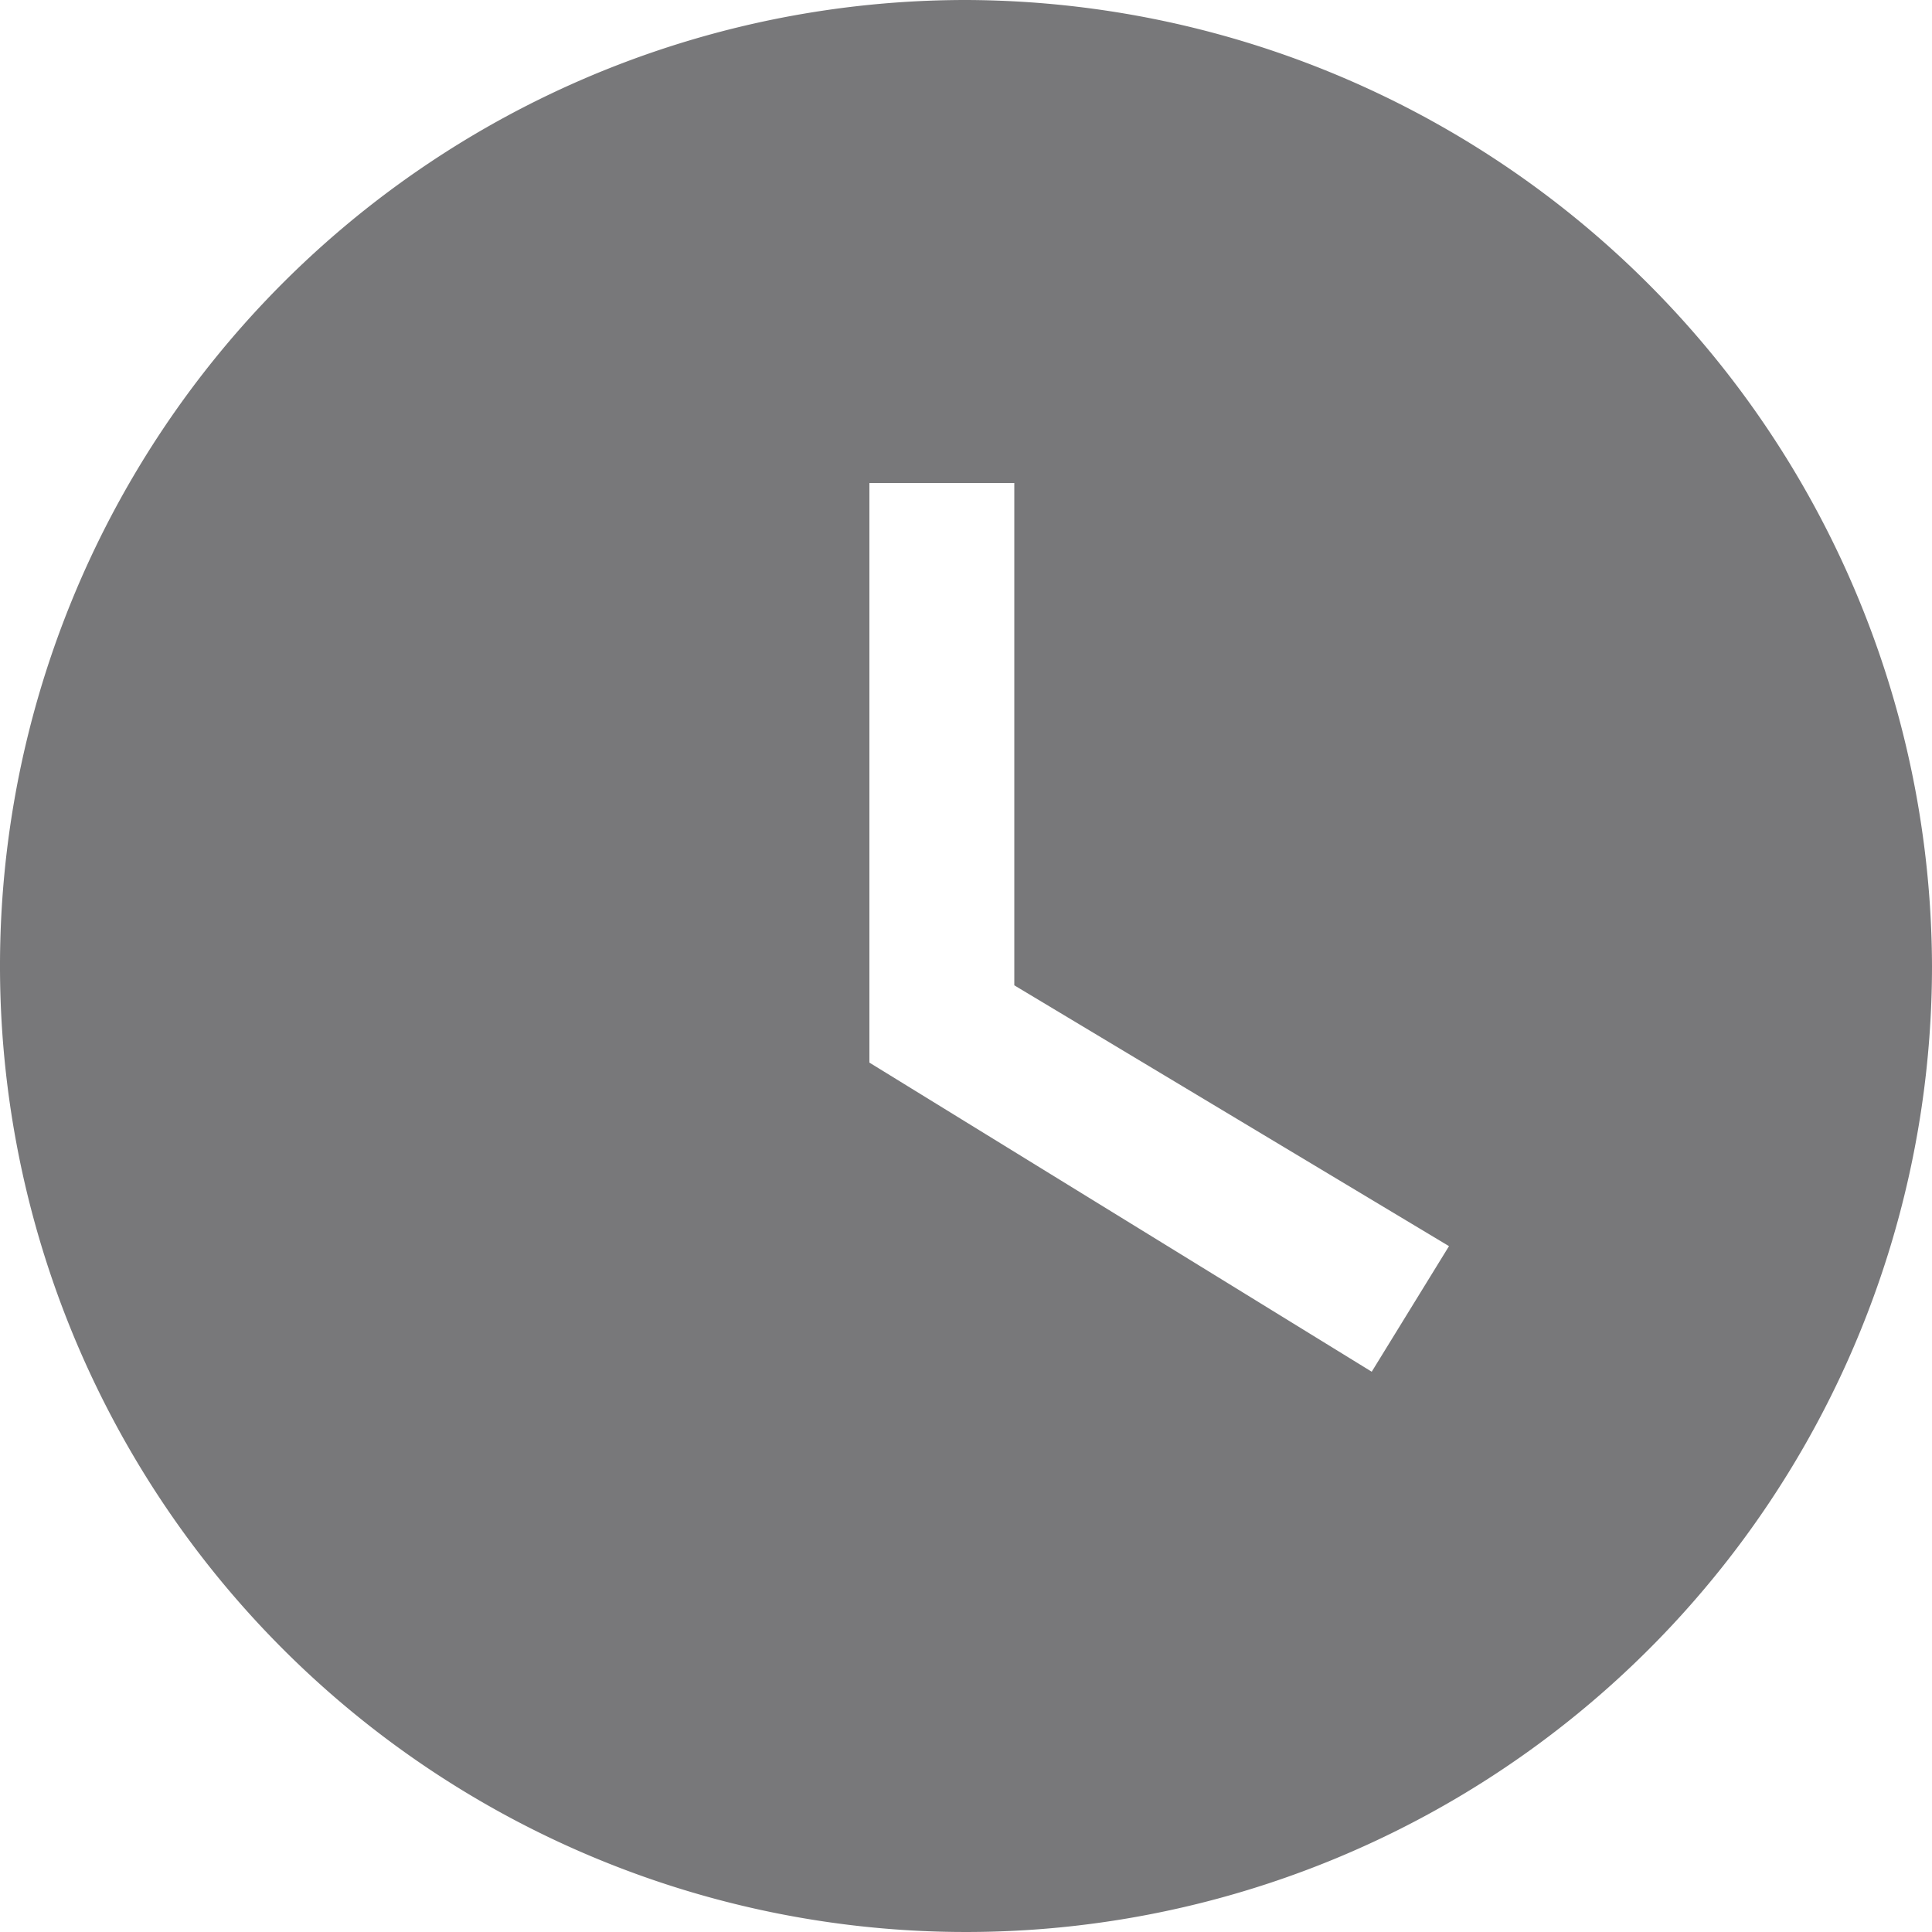
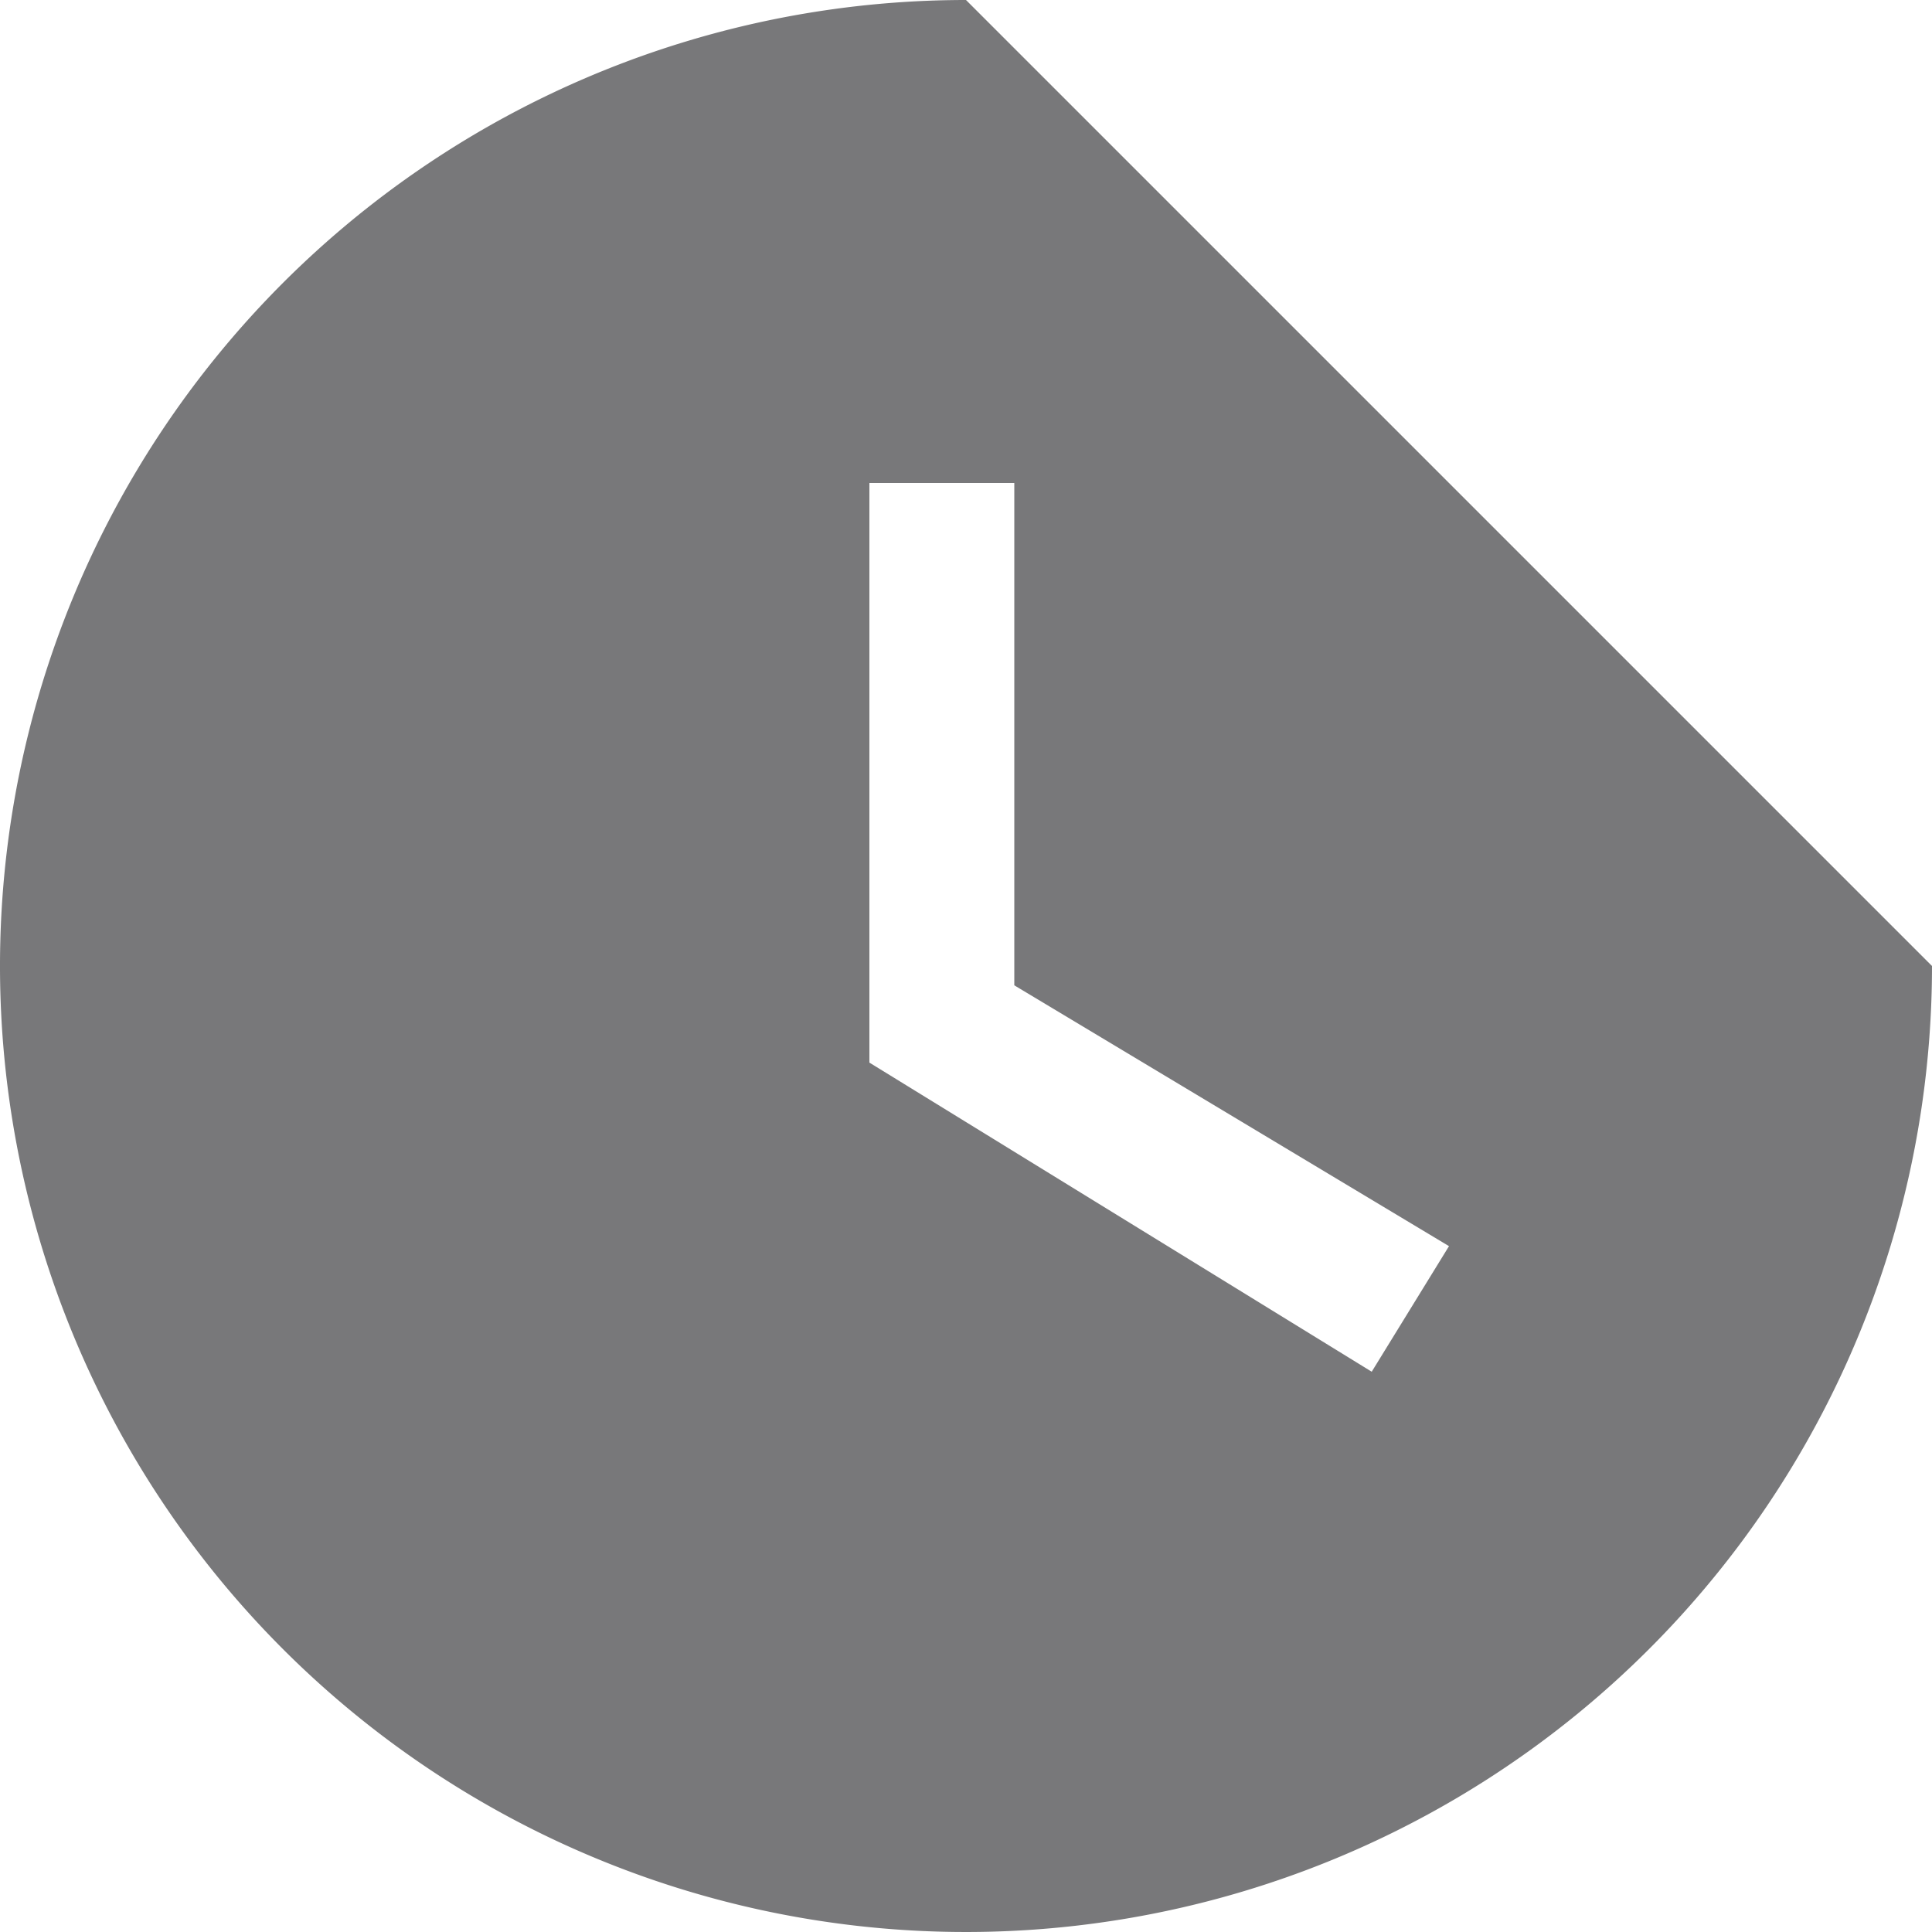
<svg xmlns="http://www.w3.org/2000/svg" width="16" height="16" viewBox="0 0 16 16">
-   <path id="Icon_material-watch-later" data-name="Icon material-watch-later" d="M11,3a8,8,0,1,0,8,8A8.024,8.024,0,0,0,11,3Zm3.36,11.36L10.2,11.8V7h1.2v4.16L15,13.32Z" transform="translate(-3 -3)" fill="#78787a" />
+   <path id="Icon_material-watch-later" data-name="Icon material-watch-later" d="M11,3a8,8,0,1,0,8,8Zm3.36,11.36L10.2,11.8V7h1.2v4.16L15,13.32Z" transform="translate(-3 -3)" fill="#78787a" />
</svg>